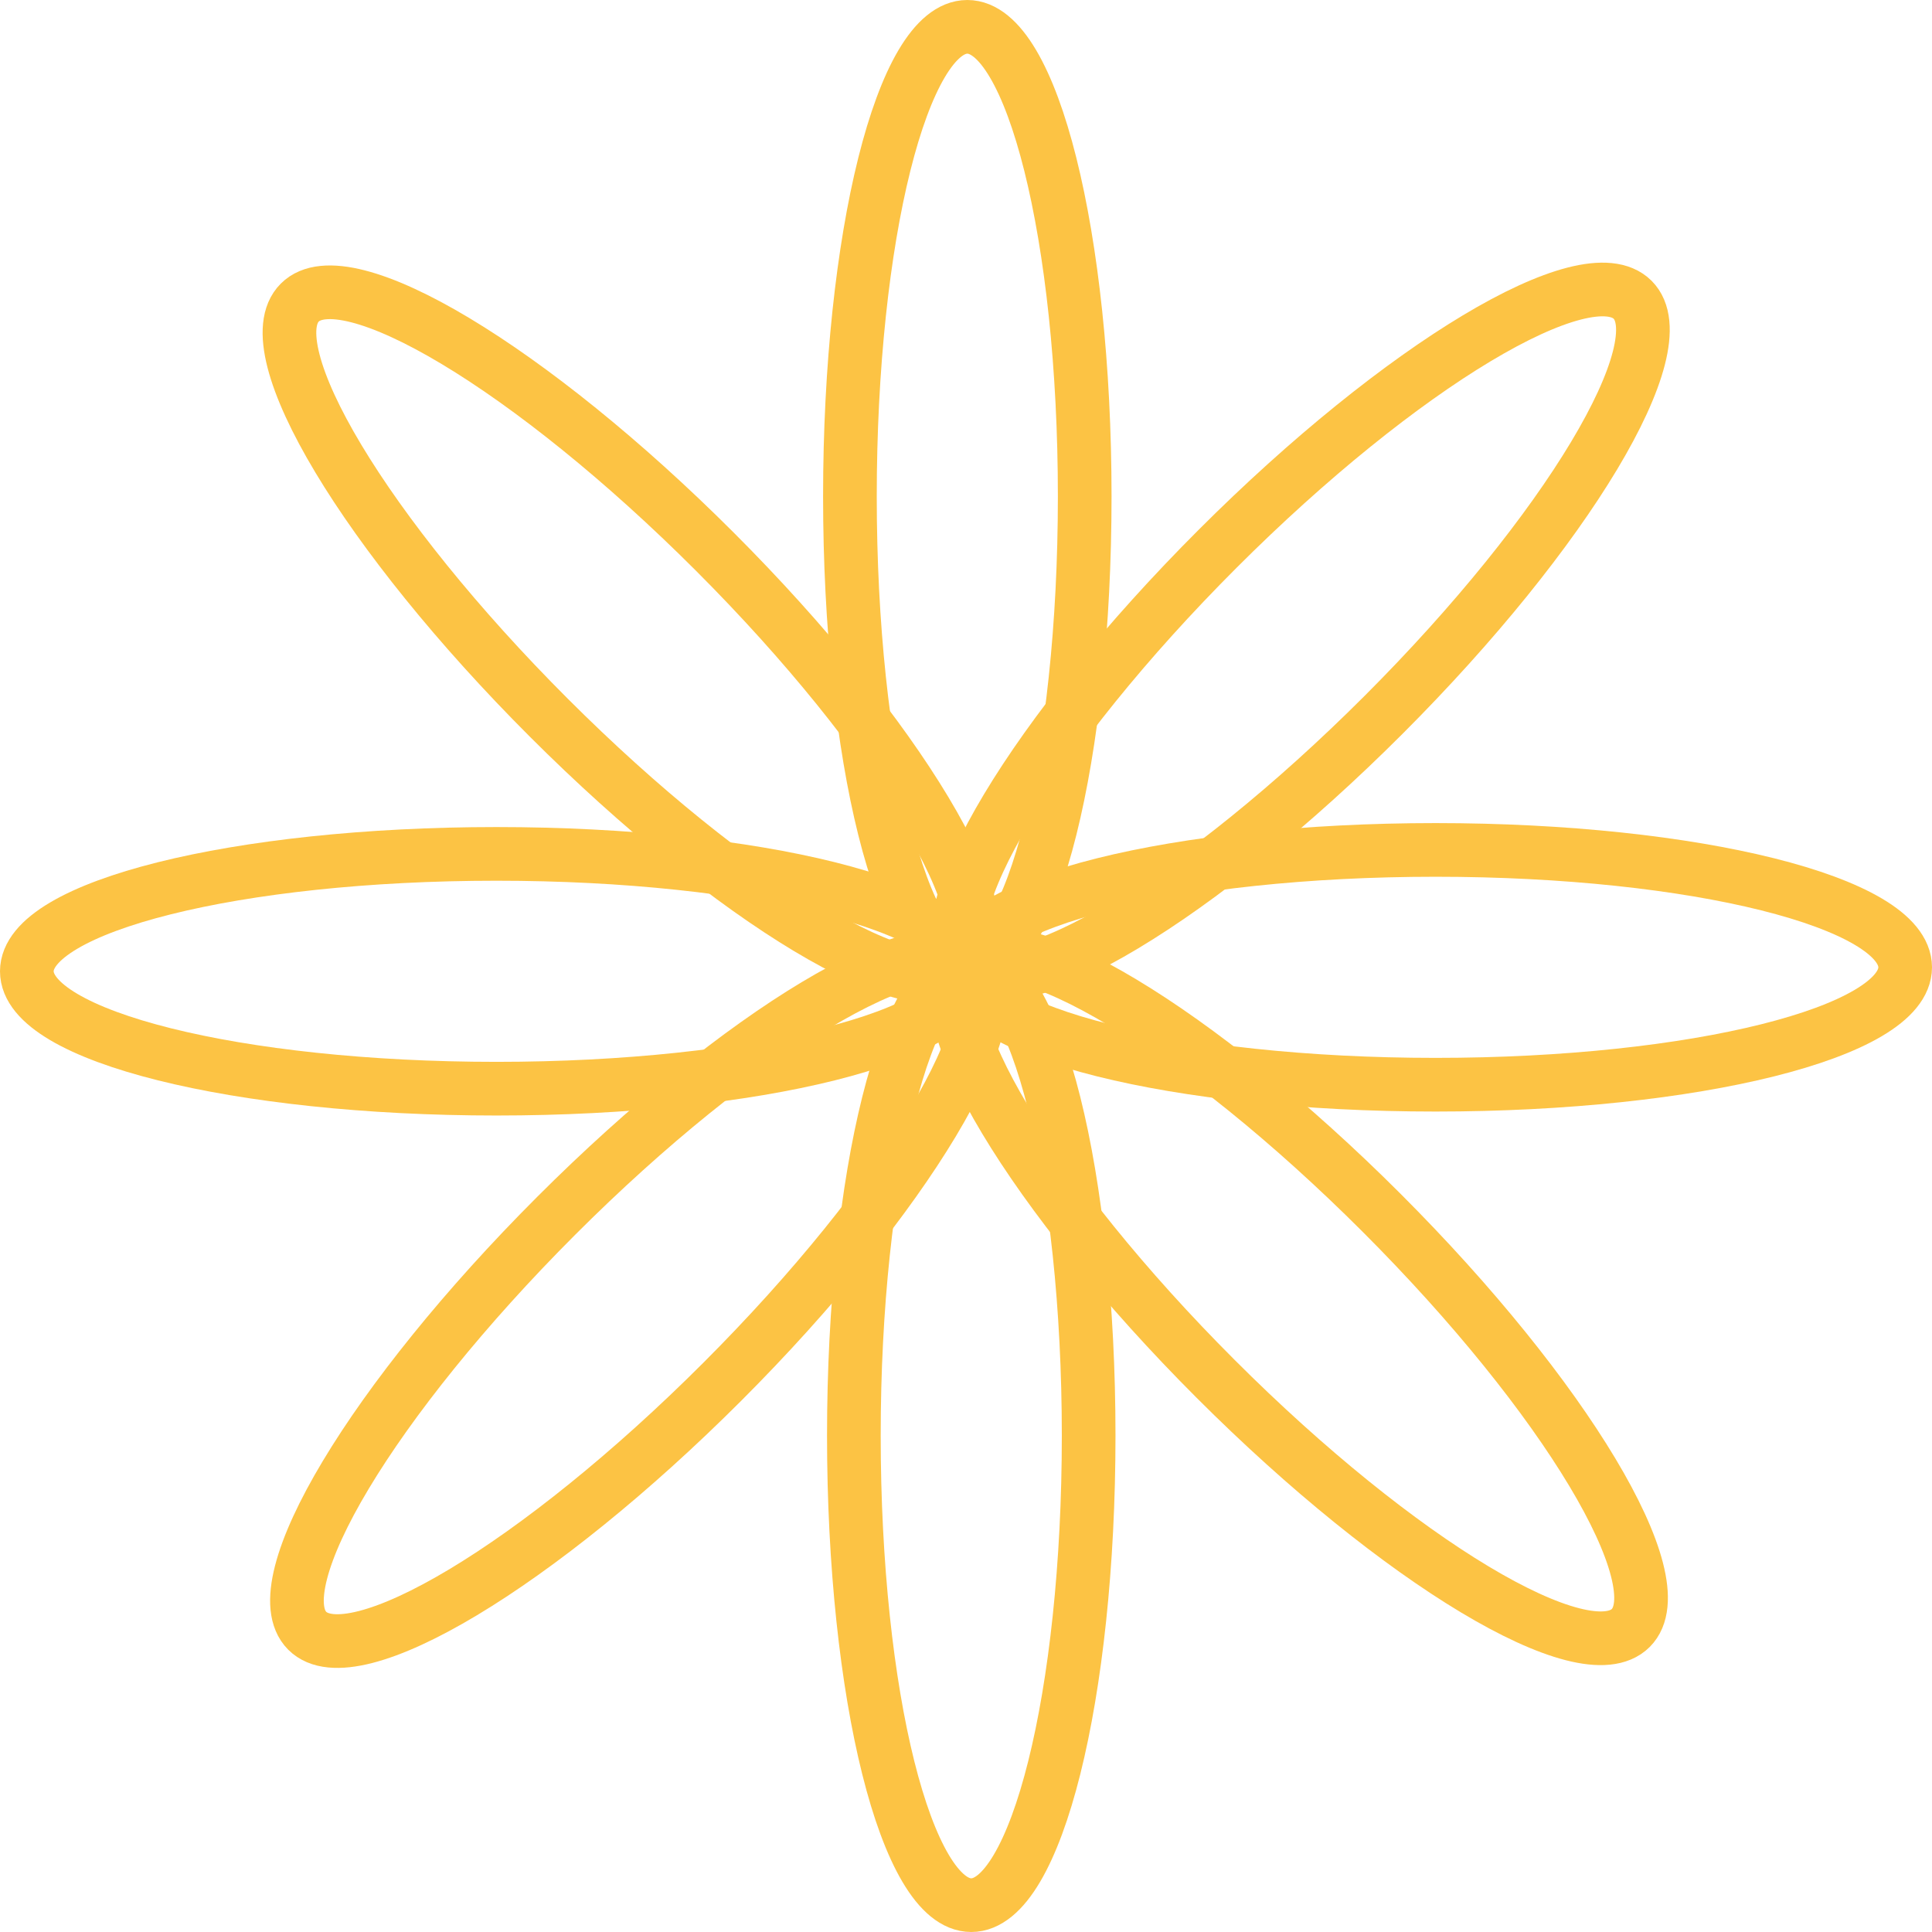
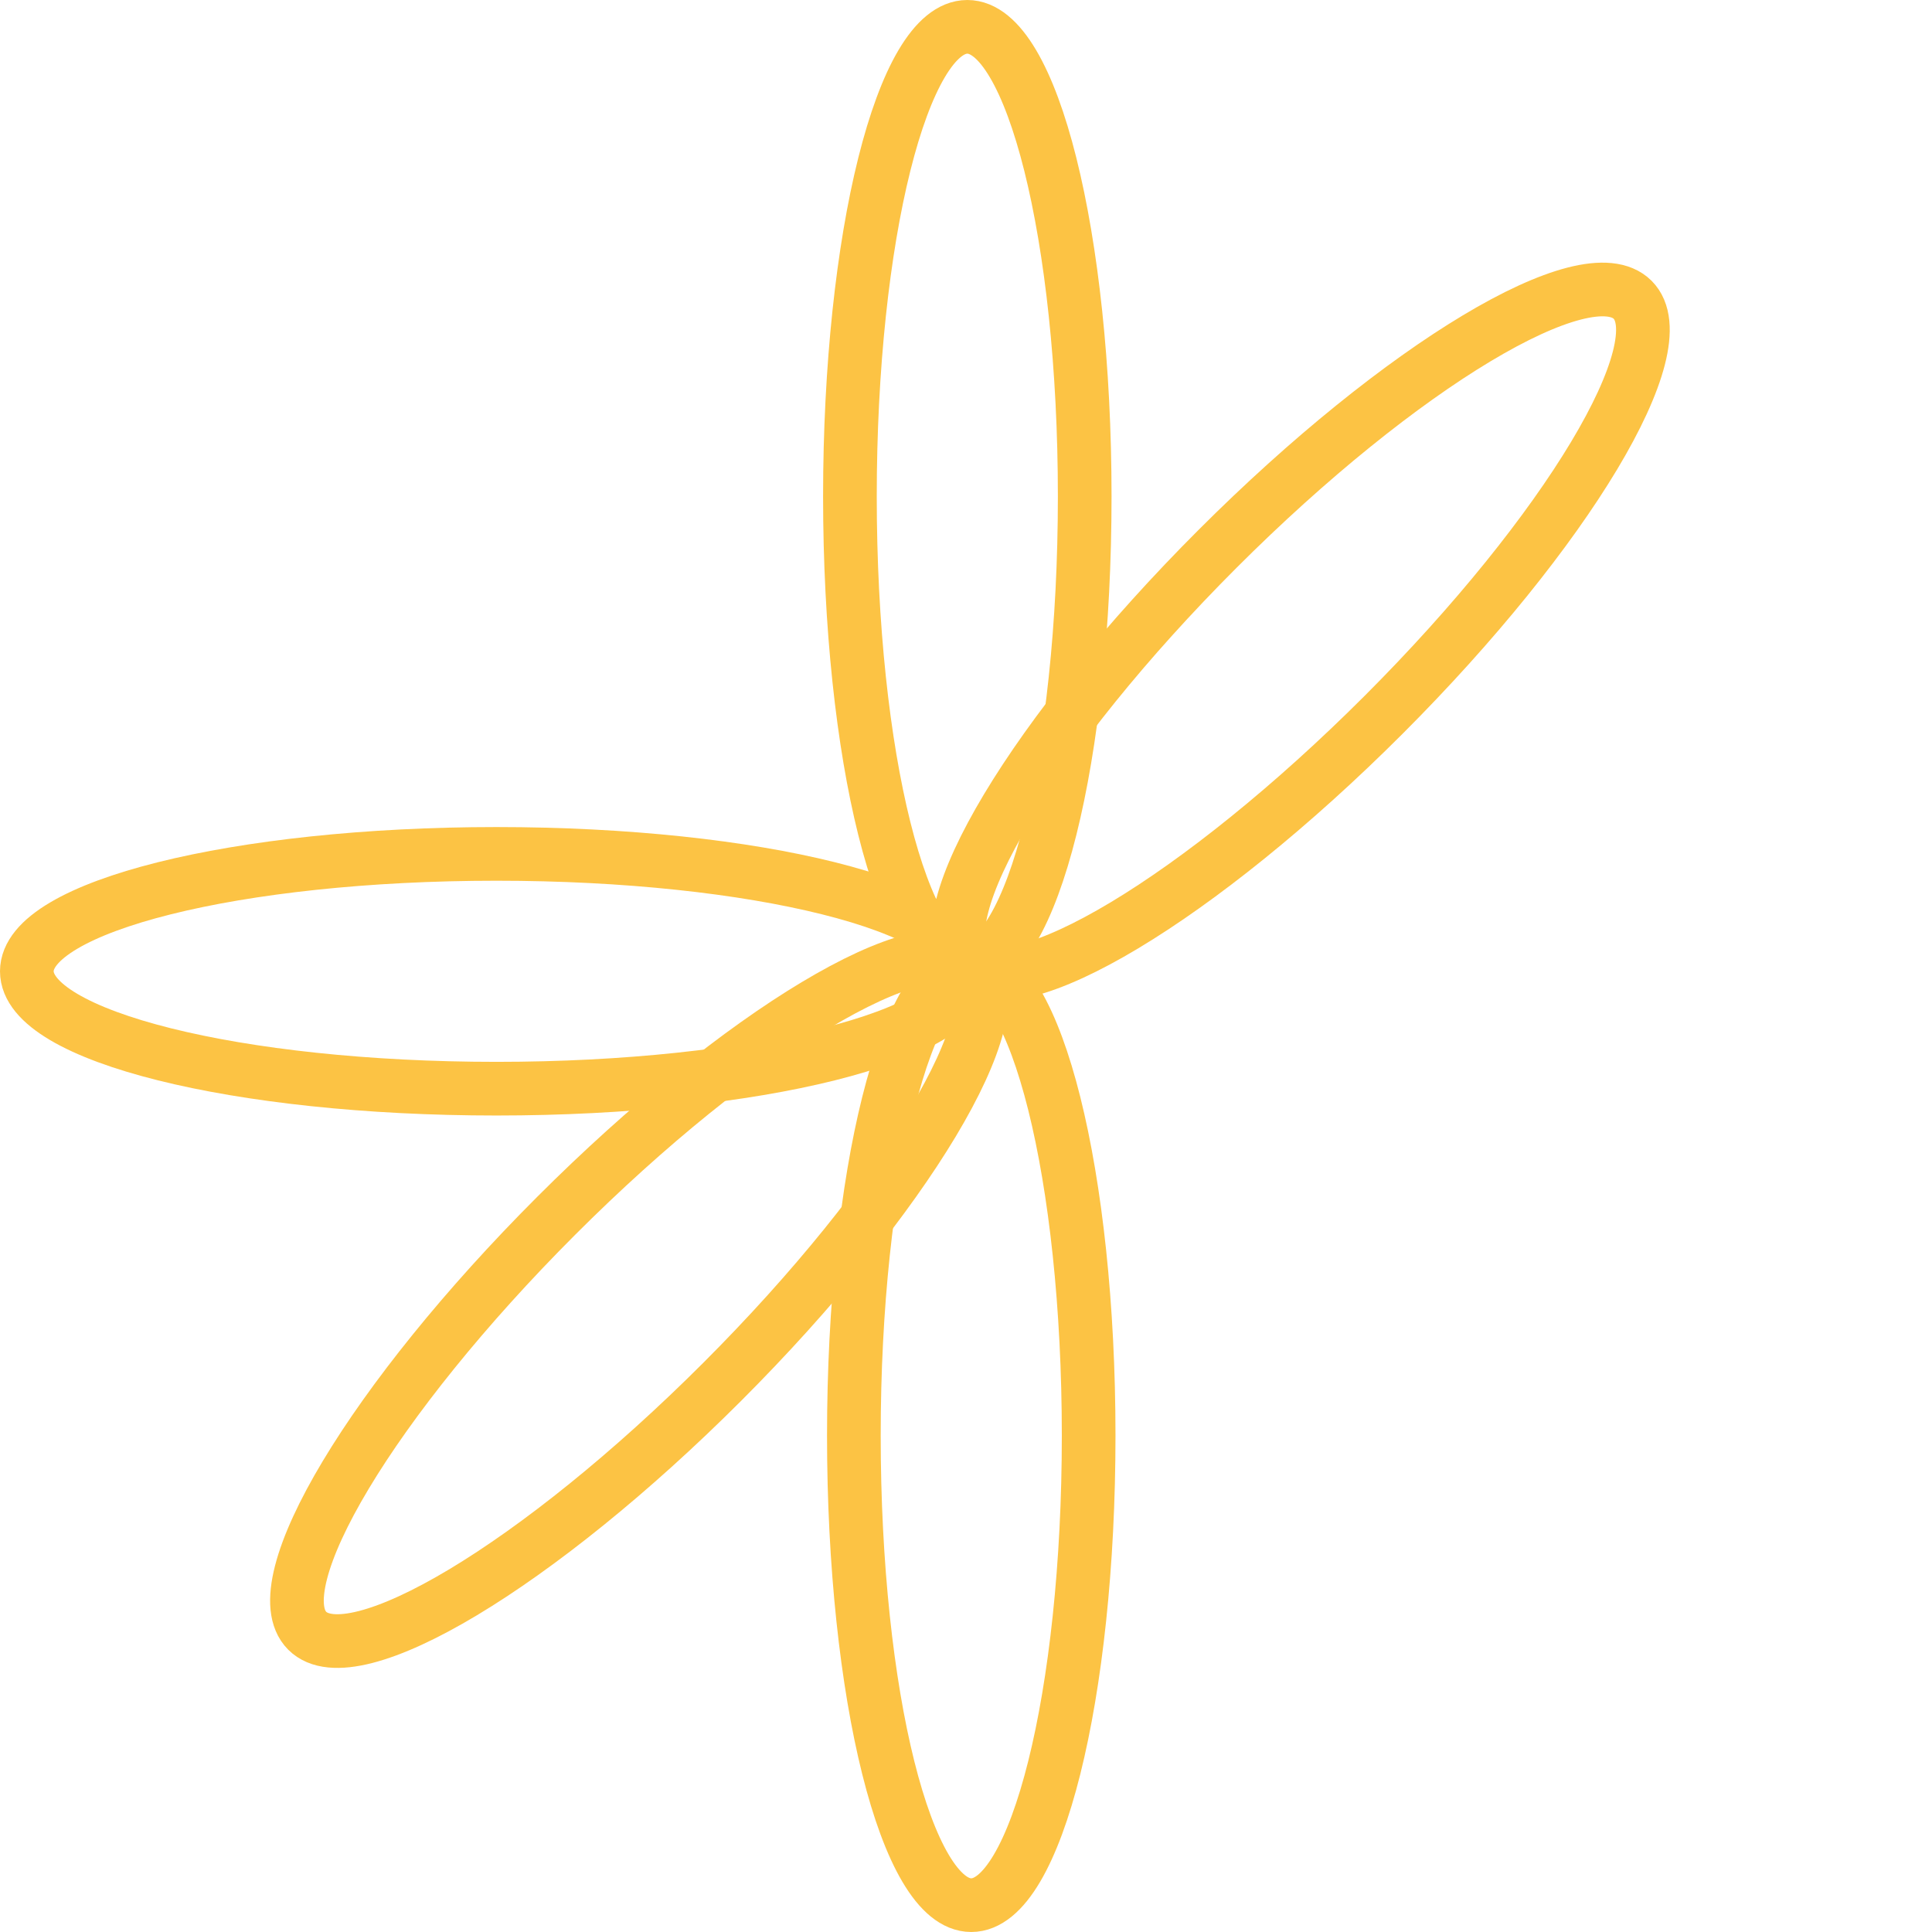
<svg xmlns="http://www.w3.org/2000/svg" width="72" height="72" viewBox="0 0 72 72" fill="none">
-   <path d="M36 36.049C36 38.466 43.835 40.424 53.5 40.424C63.165 40.424 71 38.466 71 36.049C71 33.633 63.165 31.674 53.5 31.674C43.835 31.674 36 33.633 36 36.049Z" stroke="#FCC344" stroke-width="2" stroke-miterlimit="10" />
  <path d="M36 36.197C36 33.781 28.165 31.822 18.5 31.822C8.835 31.822 1 33.781 1 36.197C1 38.613 8.835 40.572 18.5 40.572C28.165 40.572 36 38.613 36 36.197Z" stroke="#FCC344" stroke-width="2" stroke-miterlimit="10" />
-   <path d="M36.025 35.922C34.316 37.63 38.471 44.555 45.306 51.389C52.14 58.224 59.065 62.379 60.774 60.67C62.482 58.962 58.327 52.036 51.493 45.202C44.659 38.368 37.733 34.213 36.025 35.922Z" stroke="#FCC344" stroke-width="2" stroke-miterlimit="10" />
-   <path d="M35.919 36.026C37.628 34.317 33.473 27.392 26.639 20.558C19.805 13.724 12.879 9.568 11.171 11.277C9.462 12.986 13.617 19.911 20.451 26.745C27.286 33.579 34.211 37.734 35.919 36.026Z" stroke="#FCC344" stroke-width="2" stroke-miterlimit="10" />
  <path d="M36.196 36C33.78 36 31.821 43.835 31.821 53.5C31.821 63.165 33.78 71 36.196 71C38.612 71 40.571 63.165 40.571 53.5C40.571 43.835 38.612 36 36.196 36Z" stroke="#FCC344" stroke-width="2" stroke-miterlimit="10" />
  <path d="M36.049 36C38.465 36 40.424 28.165 40.424 18.5C40.424 8.835 38.465 1 36.049 1C33.633 1 31.674 8.835 31.674 18.5C31.674 28.165 33.633 36 36.049 36Z" stroke="#FCC344" stroke-width="2" stroke-miterlimit="10" />
  <path d="M36.199 36.025C34.491 34.317 27.565 38.472 20.731 45.306C13.897 52.14 9.742 59.066 11.45 60.774C13.159 62.483 20.084 58.328 26.918 51.493C33.752 44.659 37.908 37.734 36.199 36.025Z" stroke="#FCC344" stroke-width="2" stroke-miterlimit="10" />
  <path d="M36.094 35.921C37.802 37.63 44.728 33.474 51.562 26.64C58.396 19.806 62.551 12.881 60.843 11.172C59.134 9.464 52.209 13.619 45.375 20.453C38.541 27.287 34.385 34.212 36.094 35.921Z" stroke="#FCC344" stroke-width="2" stroke-miterlimit="10" />
</svg>